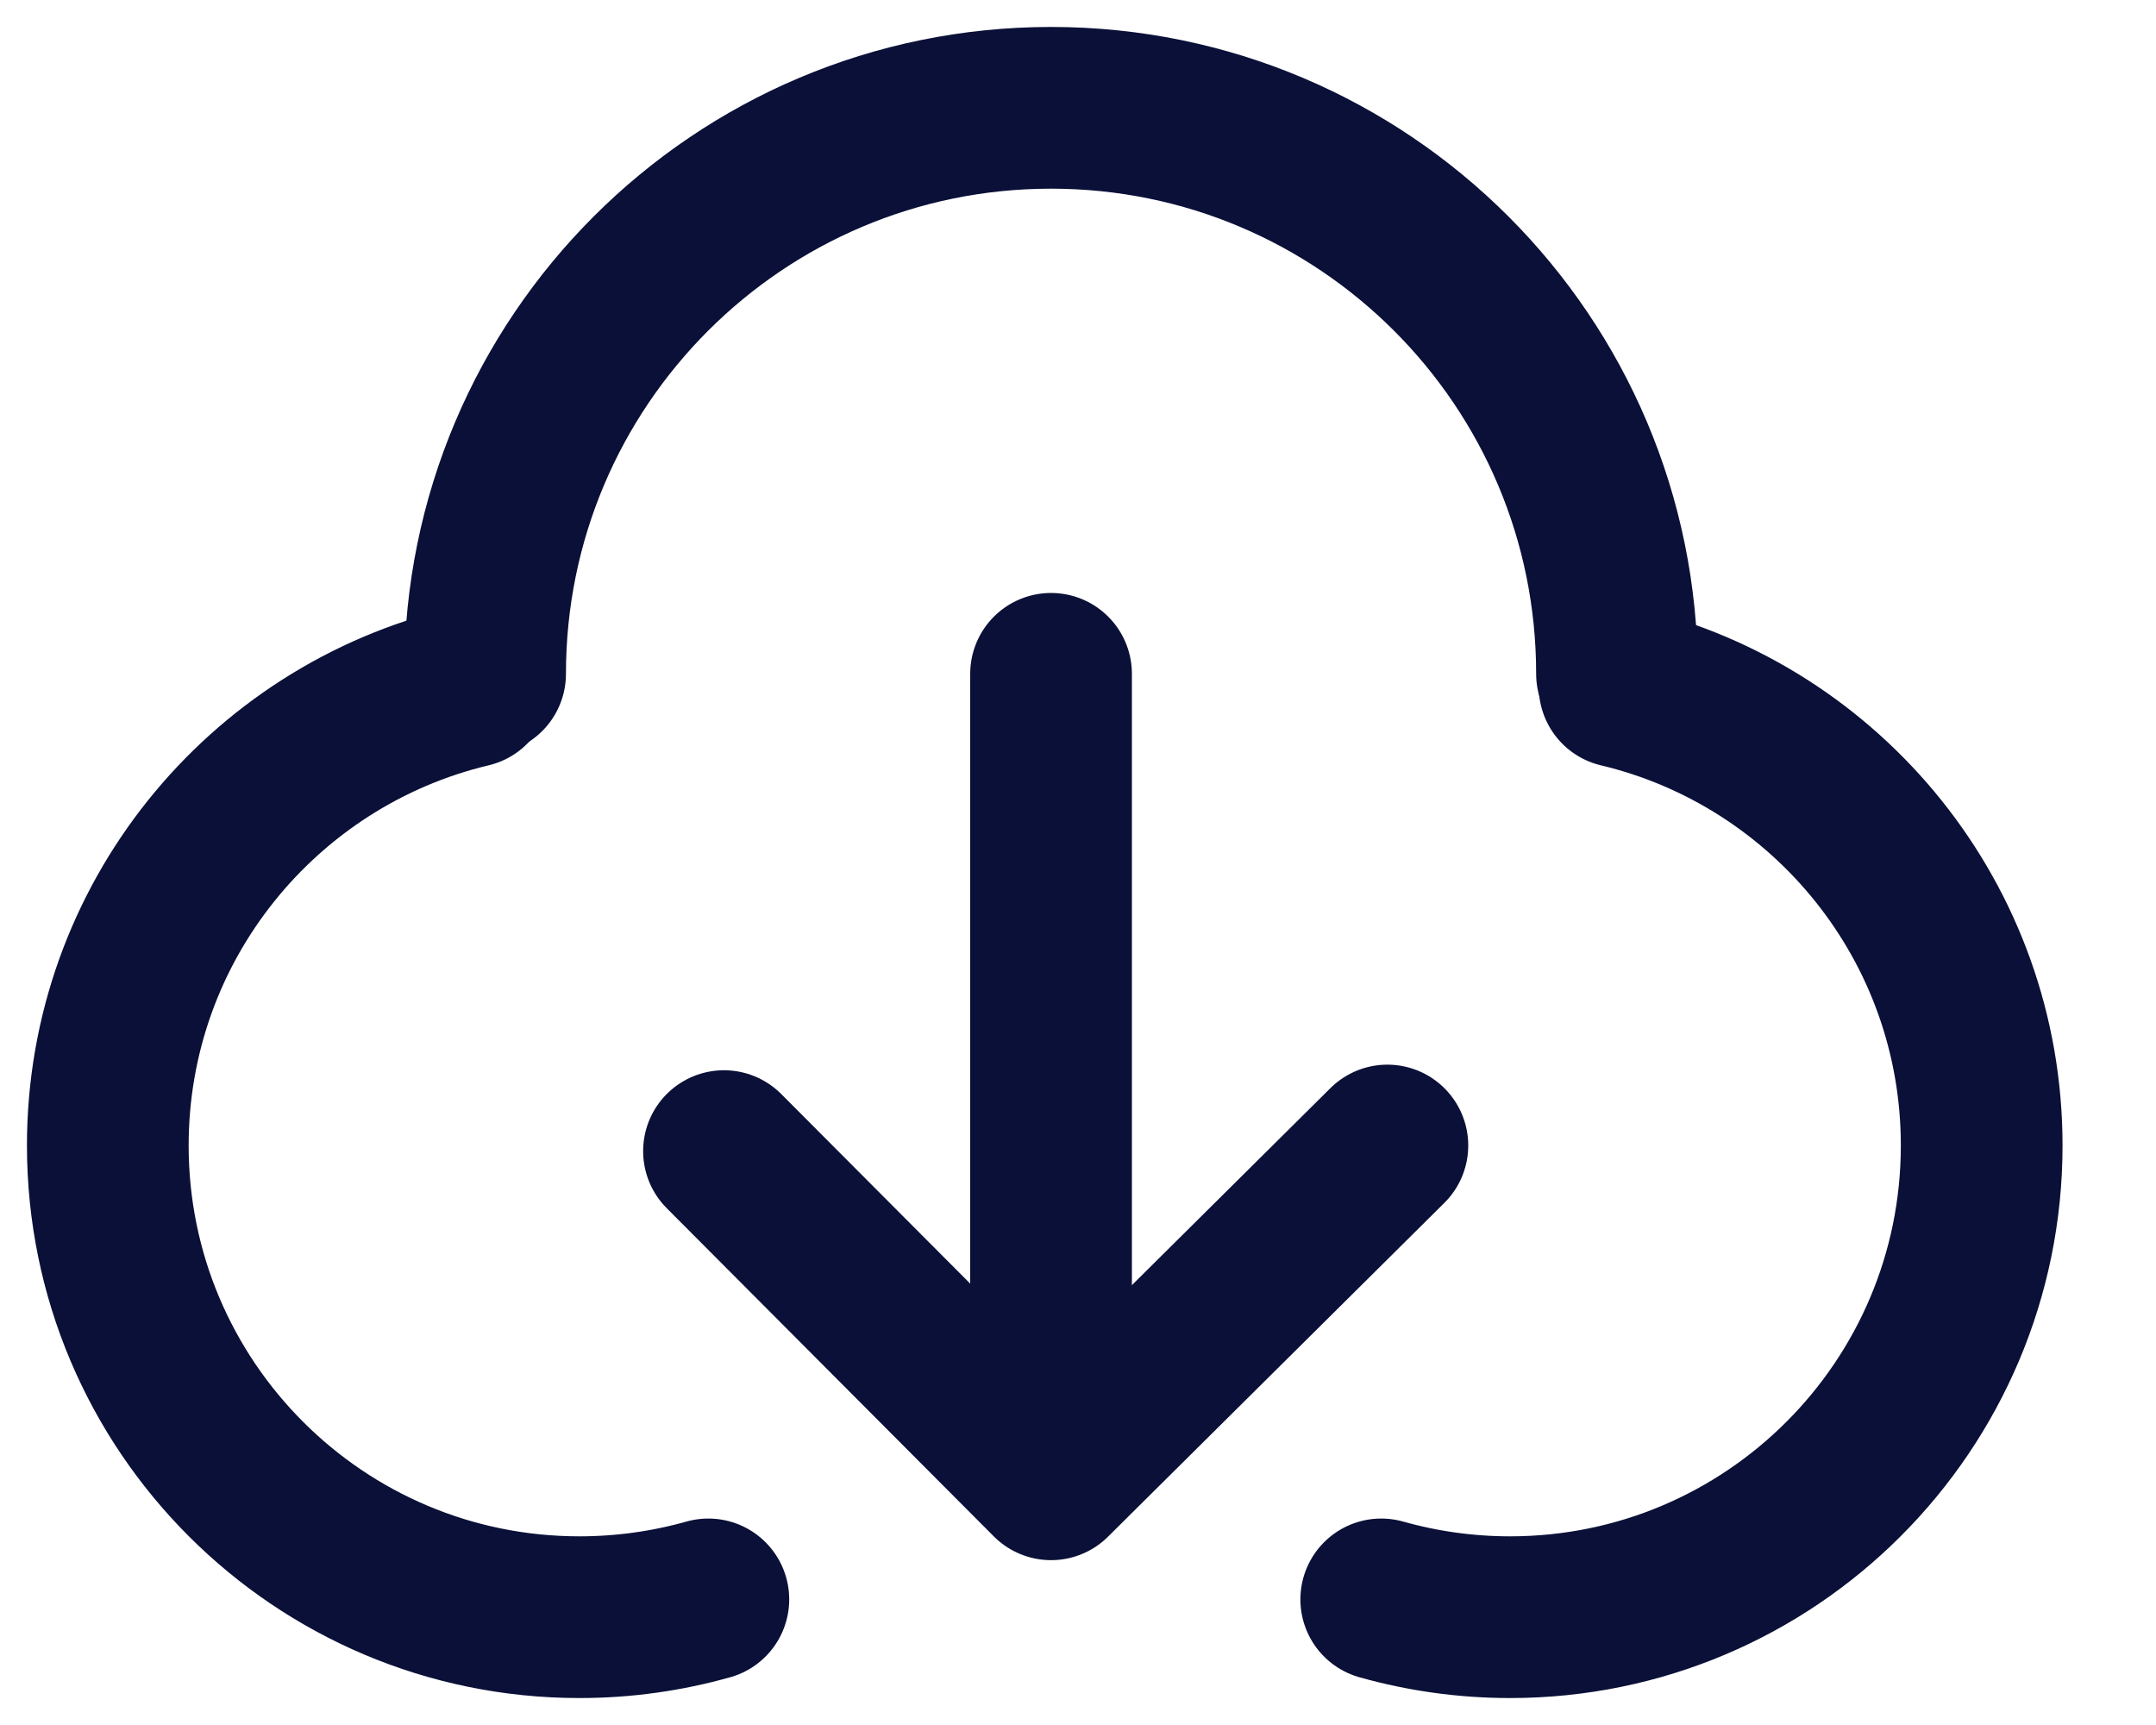
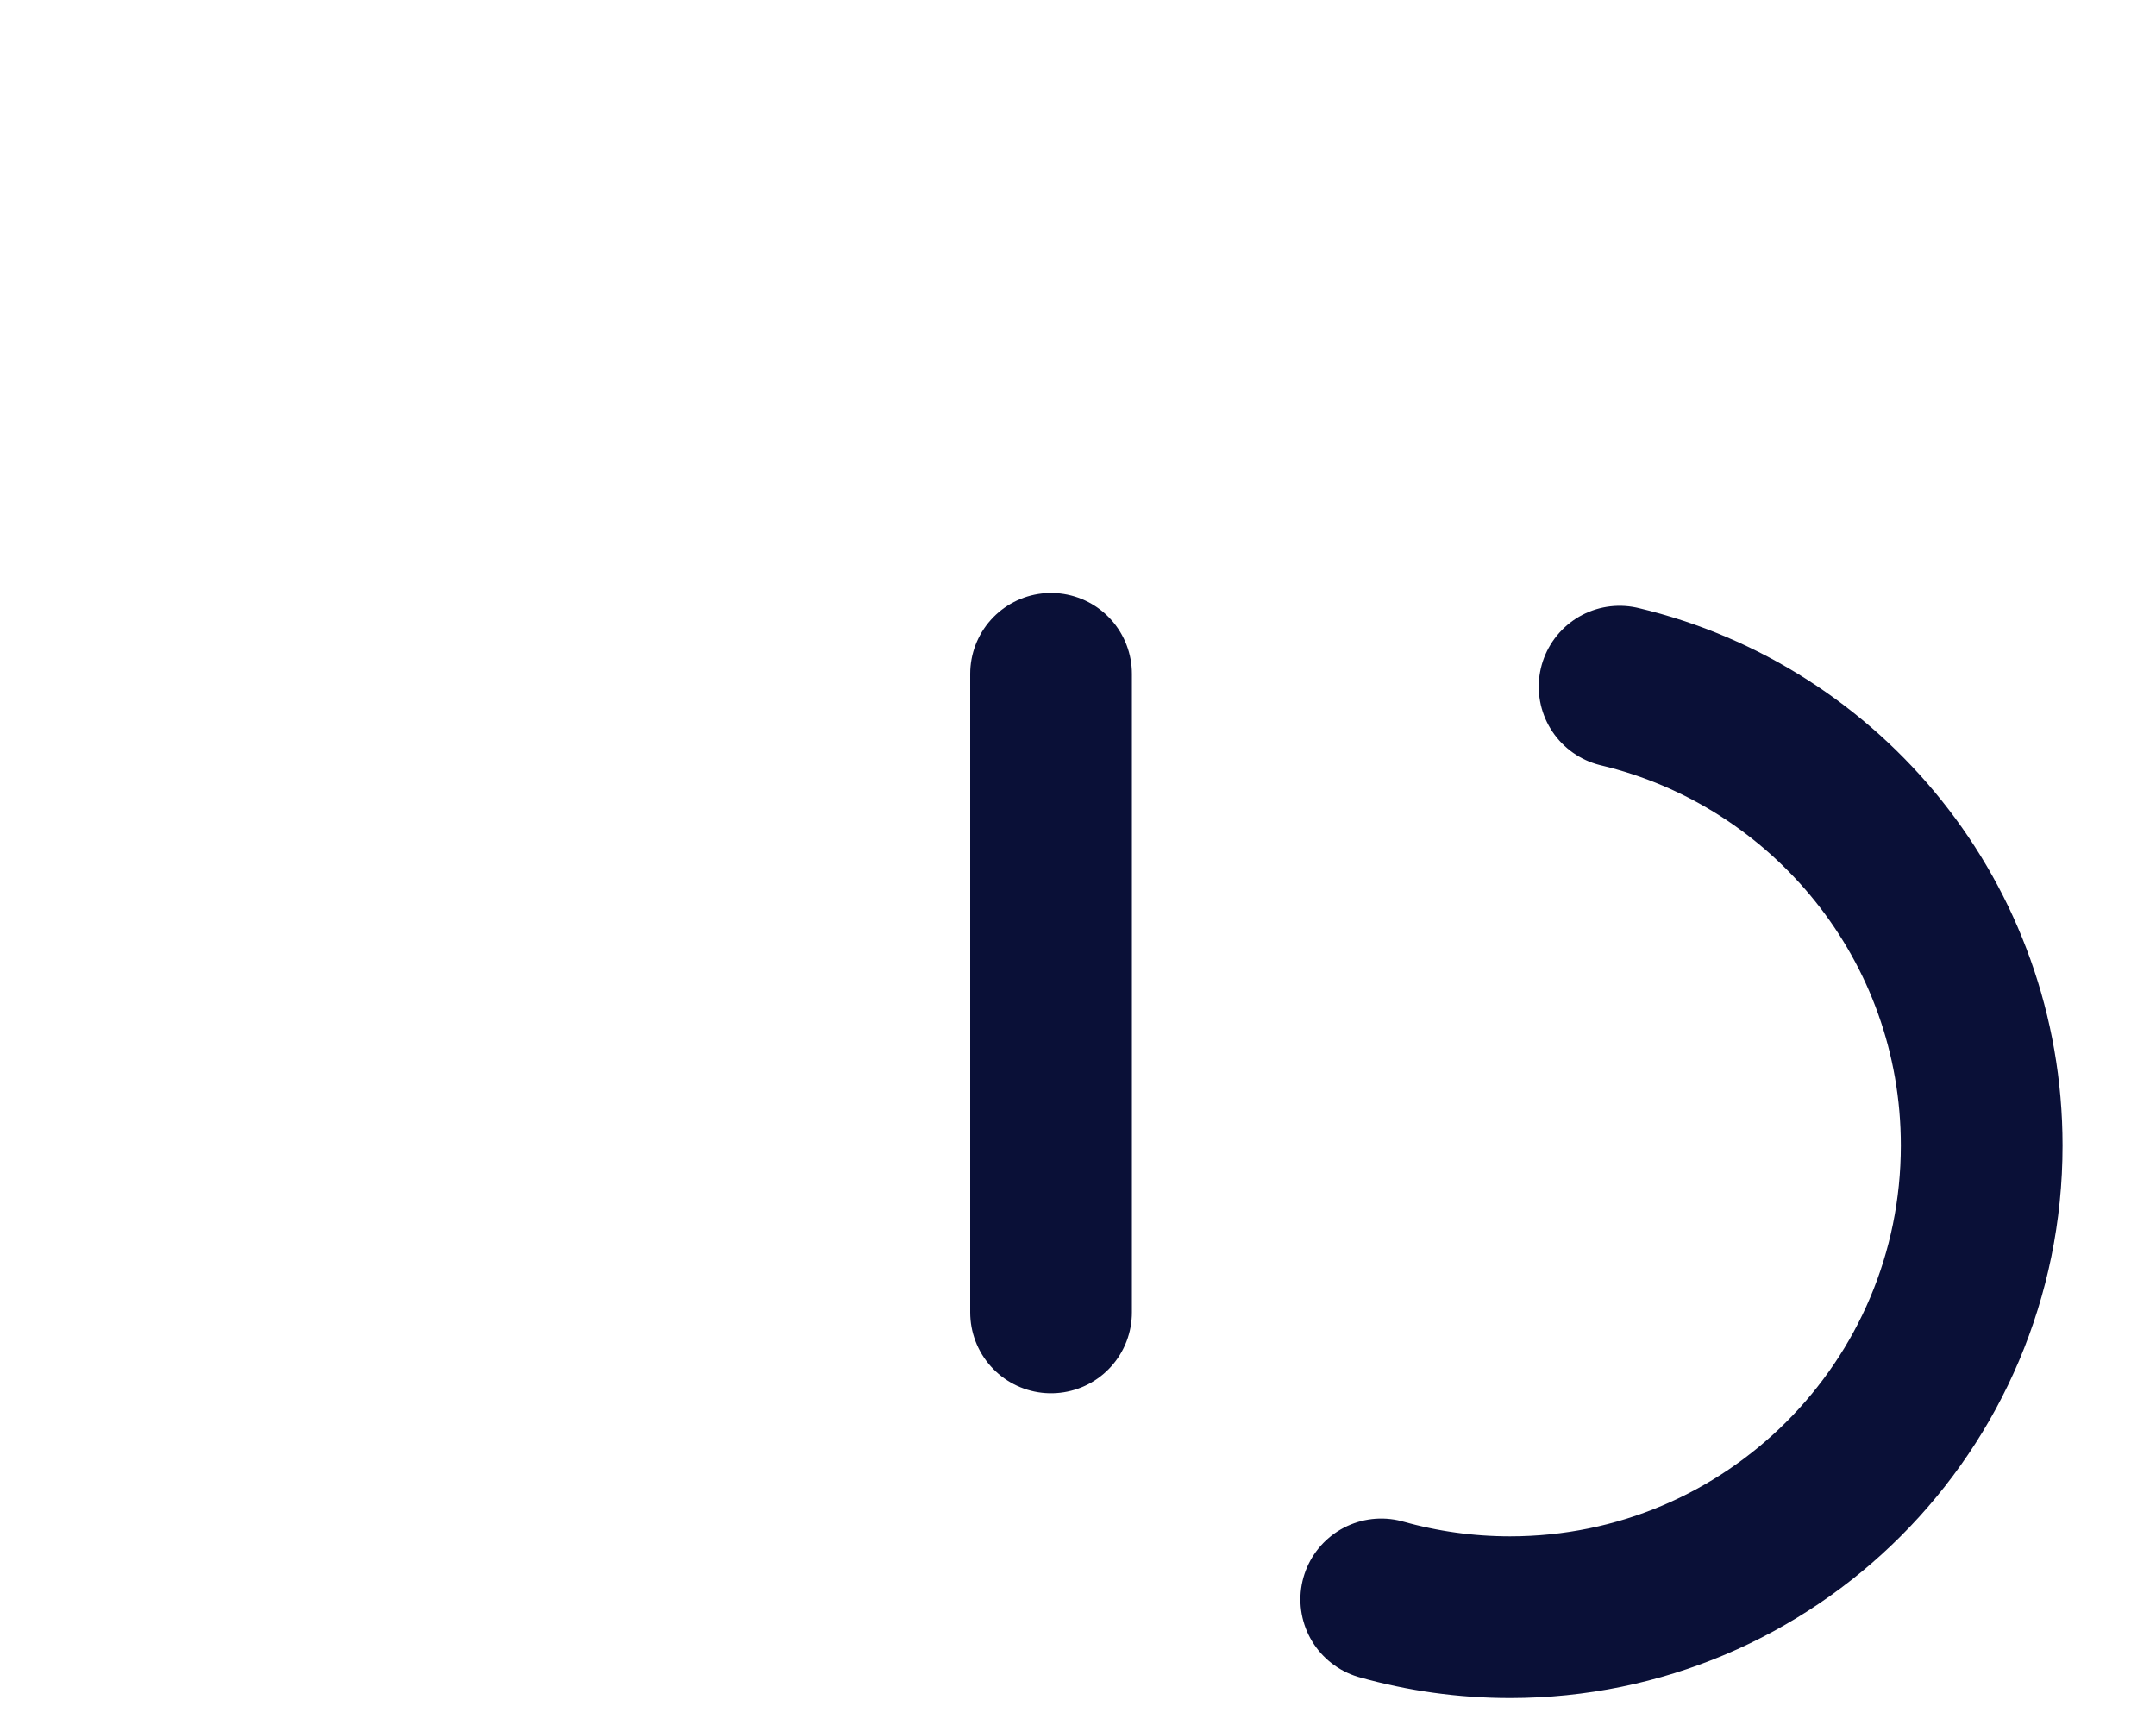
<svg xmlns="http://www.w3.org/2000/svg" width="20" height="16" viewBox="0 0 20 16" fill="none">
-   <path d="M4.359 6.369C2.433 6.827 1 8.558 1 10.625C1 13.041 2.959 15 5.375 15C5.79 15 6.191 14.942 6.571 14.835" stroke="#0A1037" stroke-width="1.5" stroke-linecap="round" stroke-linejoin="round" />
  <path d="M15.024 6.369C16.95 6.827 18.383 8.558 18.383 10.625C18.383 13.041 16.424 15 14.008 15C13.594 15 13.193 14.942 12.813 14.835" stroke="#0A1037" stroke-width="1.5" stroke-linecap="round" stroke-linejoin="round" />
-   <path d="M15 6.25C15 3.351 12.65 1 9.75 1C6.851 1 4.5 3.351 4.5 6.25" stroke="#0A1037" stroke-width="1.5" stroke-linecap="round" stroke-linejoin="round" />
-   <path d="M6.716 10.677L9.75 13.721L12.87 10.625" stroke="#0A1037" stroke-width="1.5" stroke-linecap="round" stroke-linejoin="round" />
  <path d="M9.75 6.25V12.173" stroke="#0A1037" stroke-width="1.5" stroke-linecap="round" stroke-linejoin="round" />
</svg>